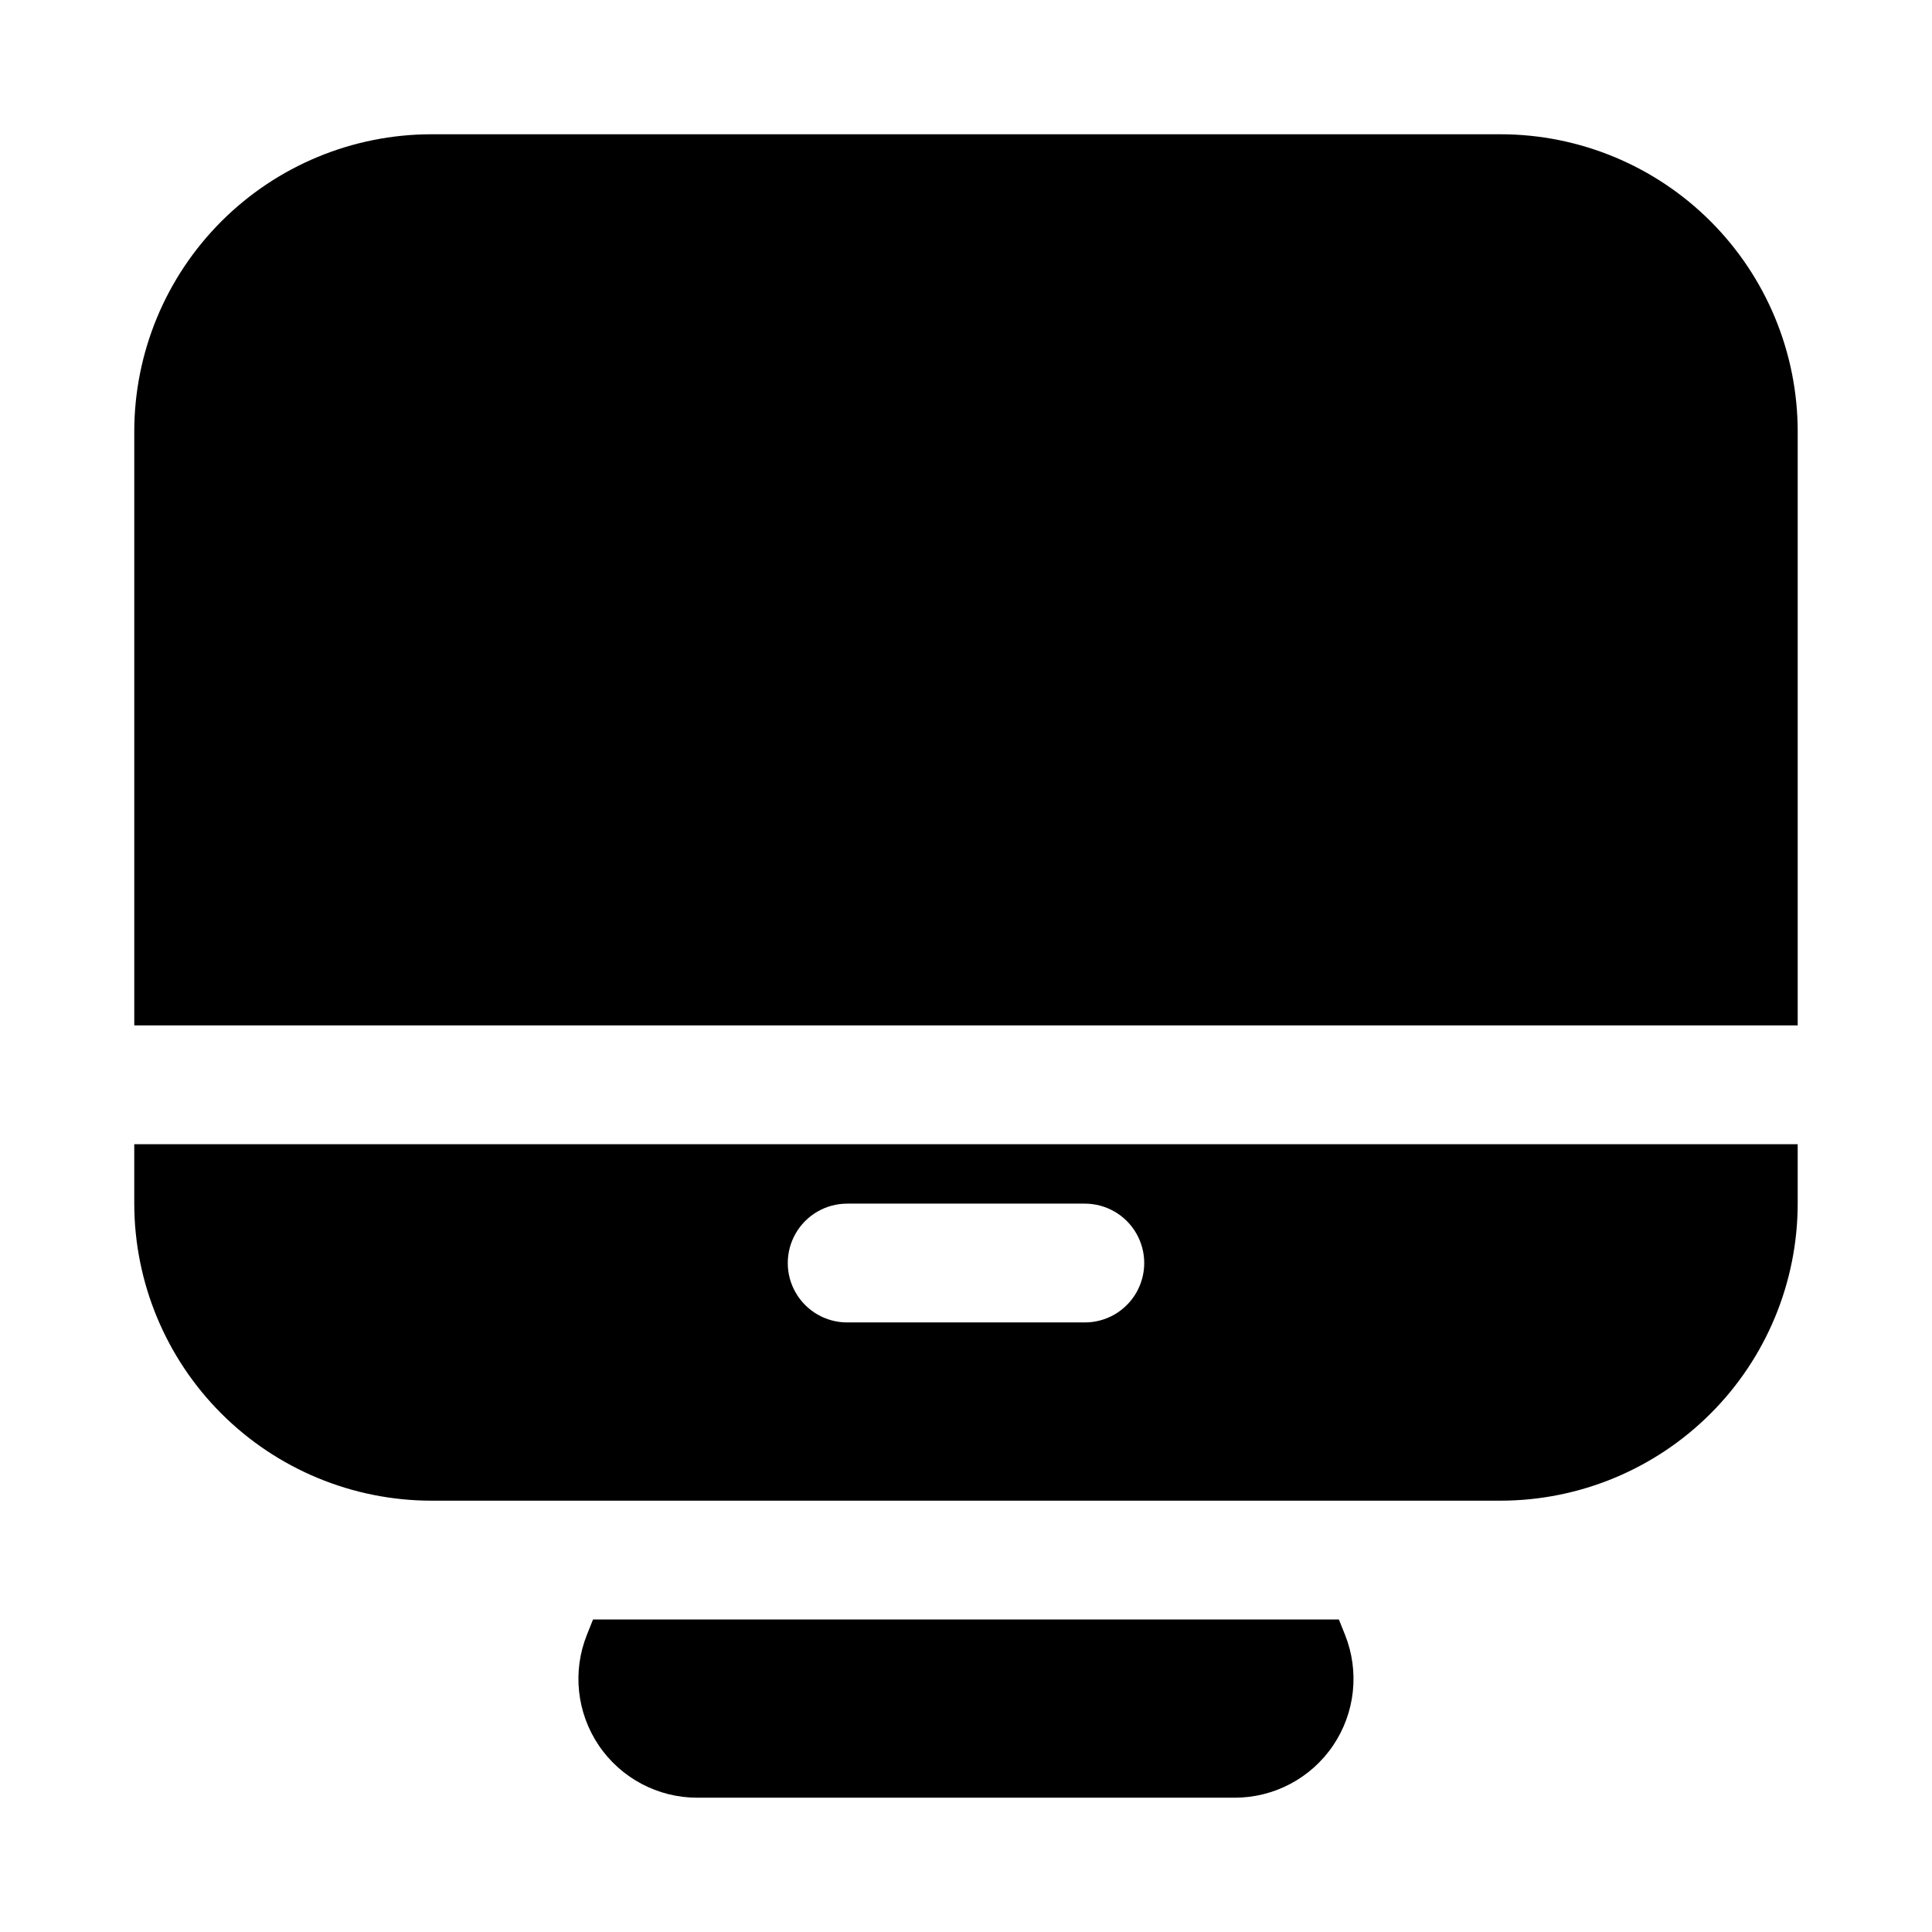
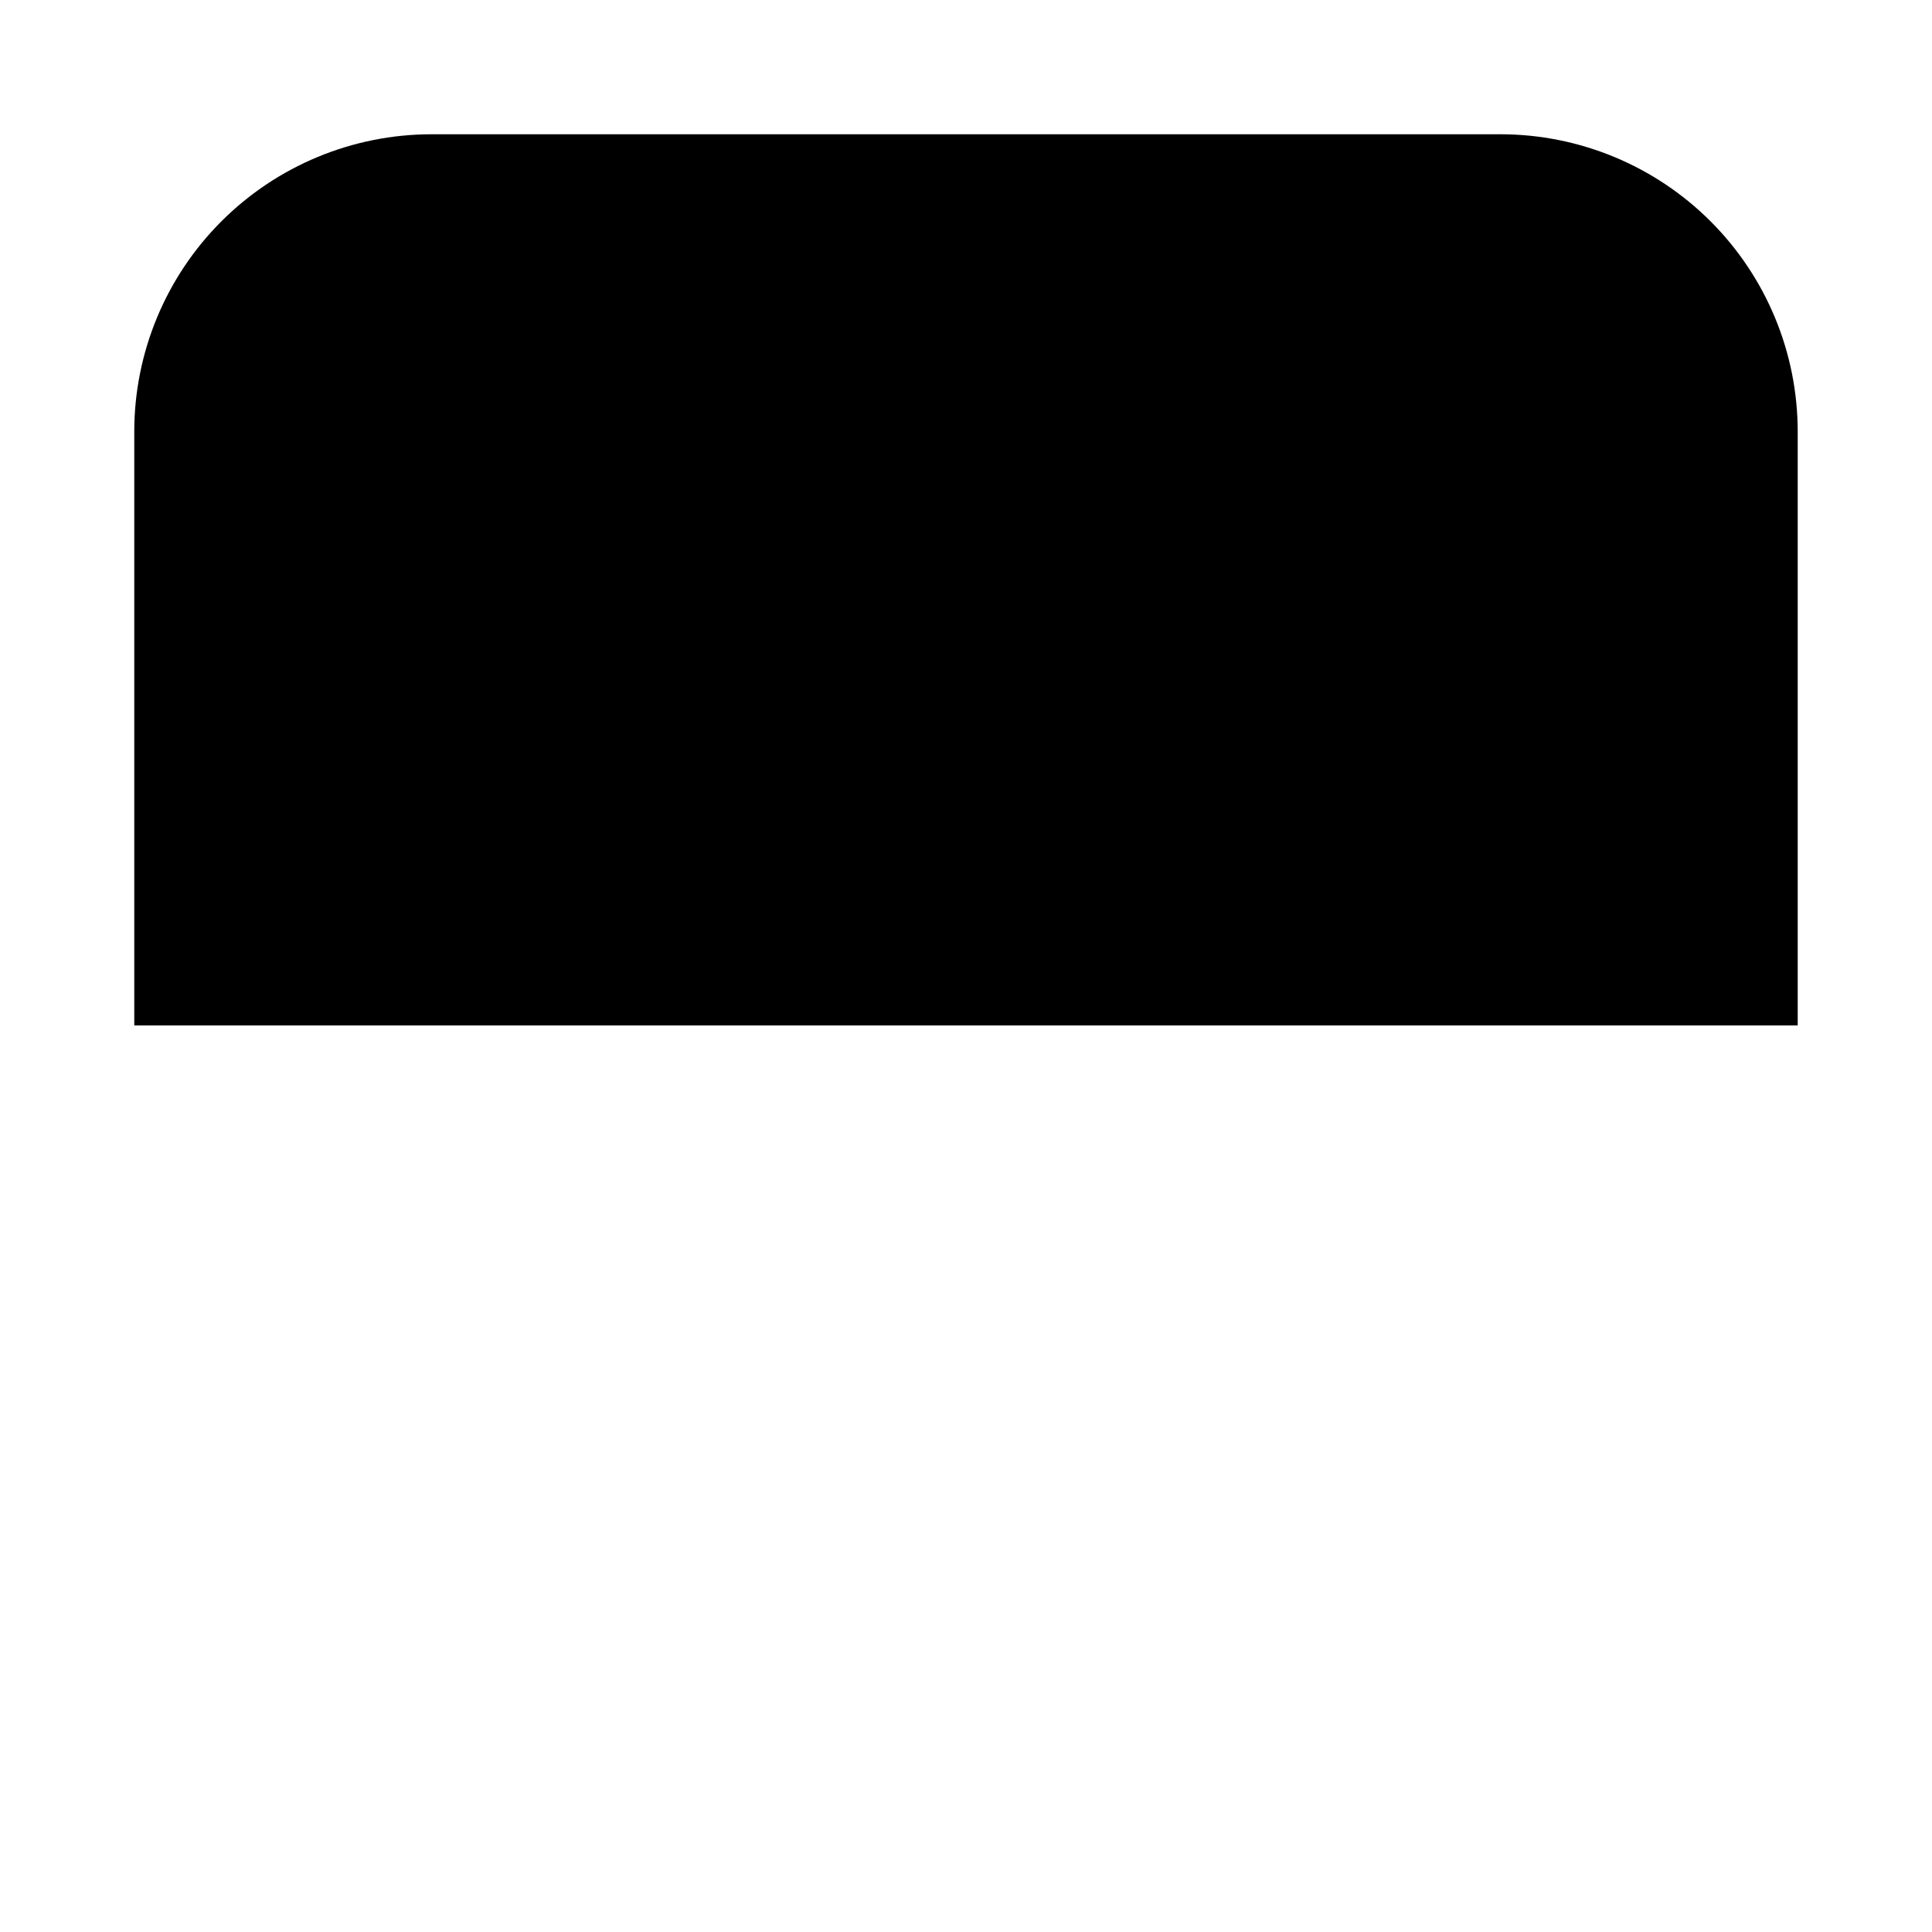
<svg xmlns="http://www.w3.org/2000/svg" fill="#000000" width="800px" height="800px" version="1.1" viewBox="144 144 512 512">
  <g>
-     <path d="m498.82 573.18h-197.66l-1.621 4.051c-3.883 9.703-2.695 20.699 3.164 29.352 5.859 8.648 15.629 13.832 26.078 13.828h142.42c10.453 0.004 20.223-5.18 26.082-13.836 5.856-8.652 7.039-19.648 3.156-29.352z" />
    <path d="m620.41 415.74v-157.44c-0.023-20.867-8.324-40.879-23.082-55.637-14.758-14.758-34.766-23.059-55.637-23.082h-283.39c-20.867 0.023-40.879 8.324-55.637 23.082-14.758 14.758-23.059 34.77-23.082 55.637v157.44z" />
-     <path d="m179.58 447.23v15.746c0.023 20.867 8.324 40.879 23.082 55.633 14.758 14.758 34.77 23.062 55.637 23.086h283.39c20.871-0.023 40.879-8.328 55.637-23.086 14.758-14.754 23.059-34.766 23.082-55.633v-15.746zm251.91 47.23h-62.977c-5.625 0-10.824-3-13.637-7.871s-2.812-10.871 0-15.742 8.012-7.871 13.637-7.871h62.977c5.625 0 10.82 3 13.633 7.871s2.812 10.871 0 15.742-8.008 7.871-13.633 7.871z" />
  </g>
</svg>